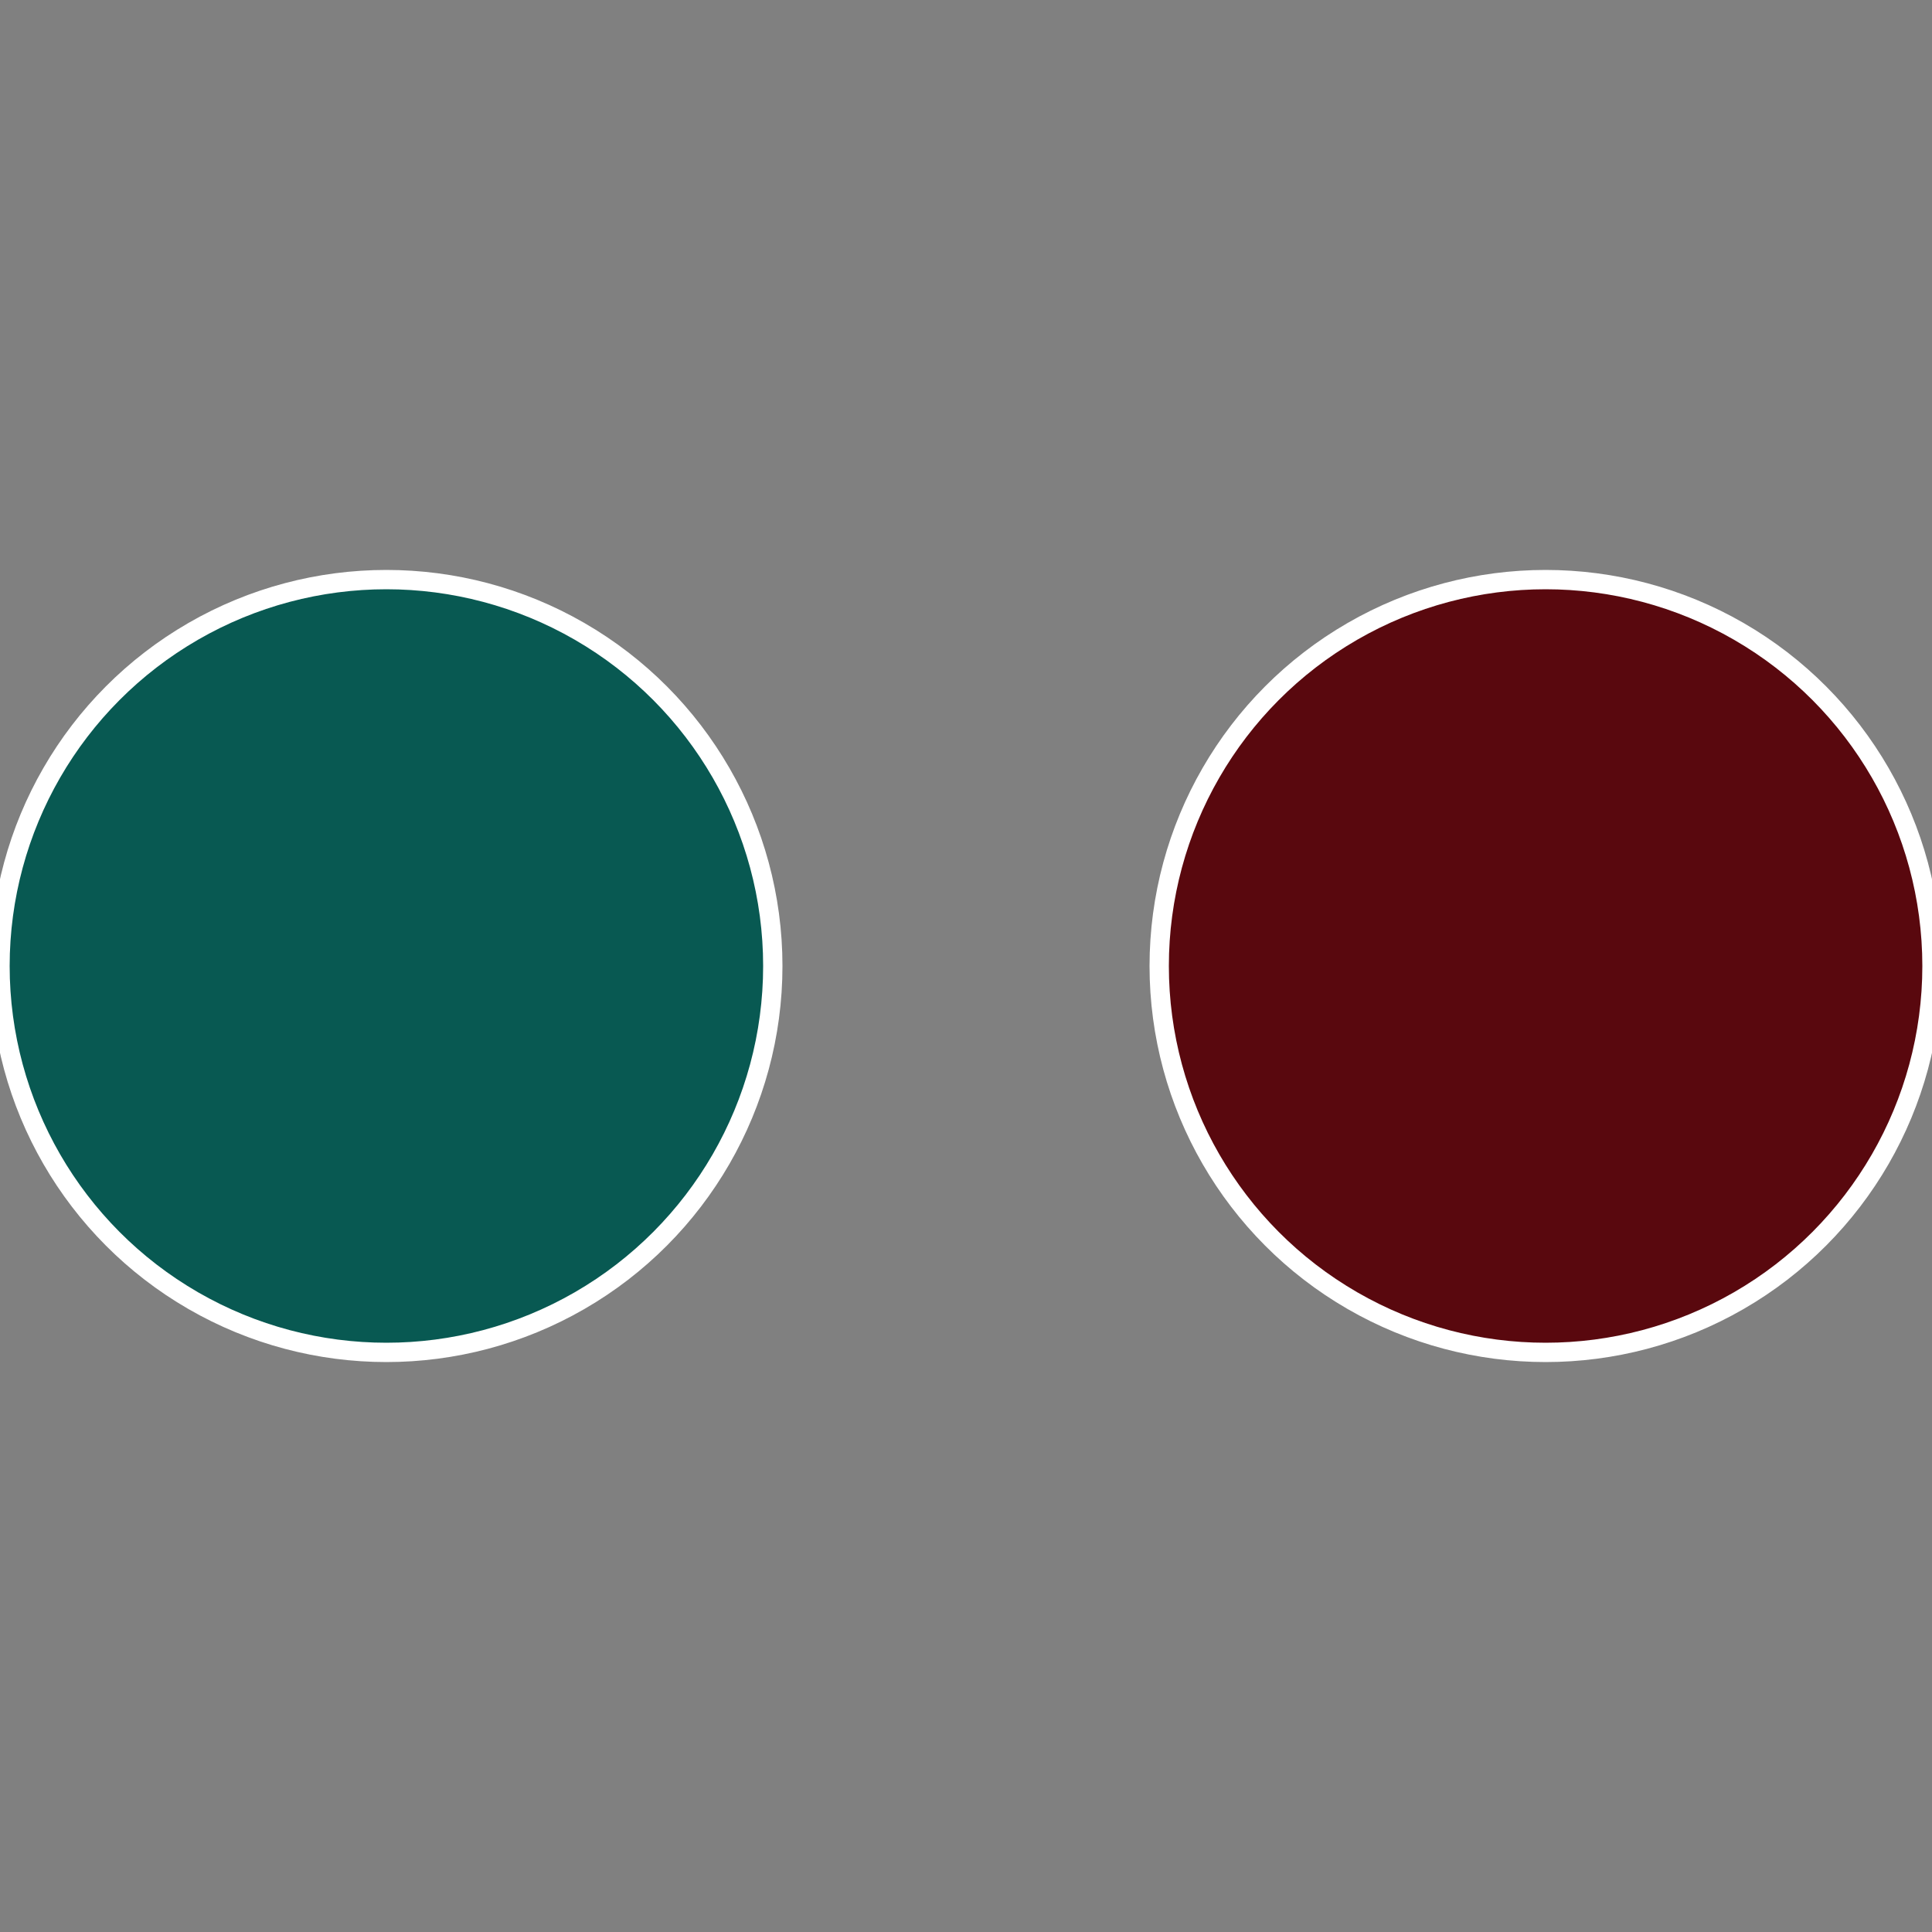
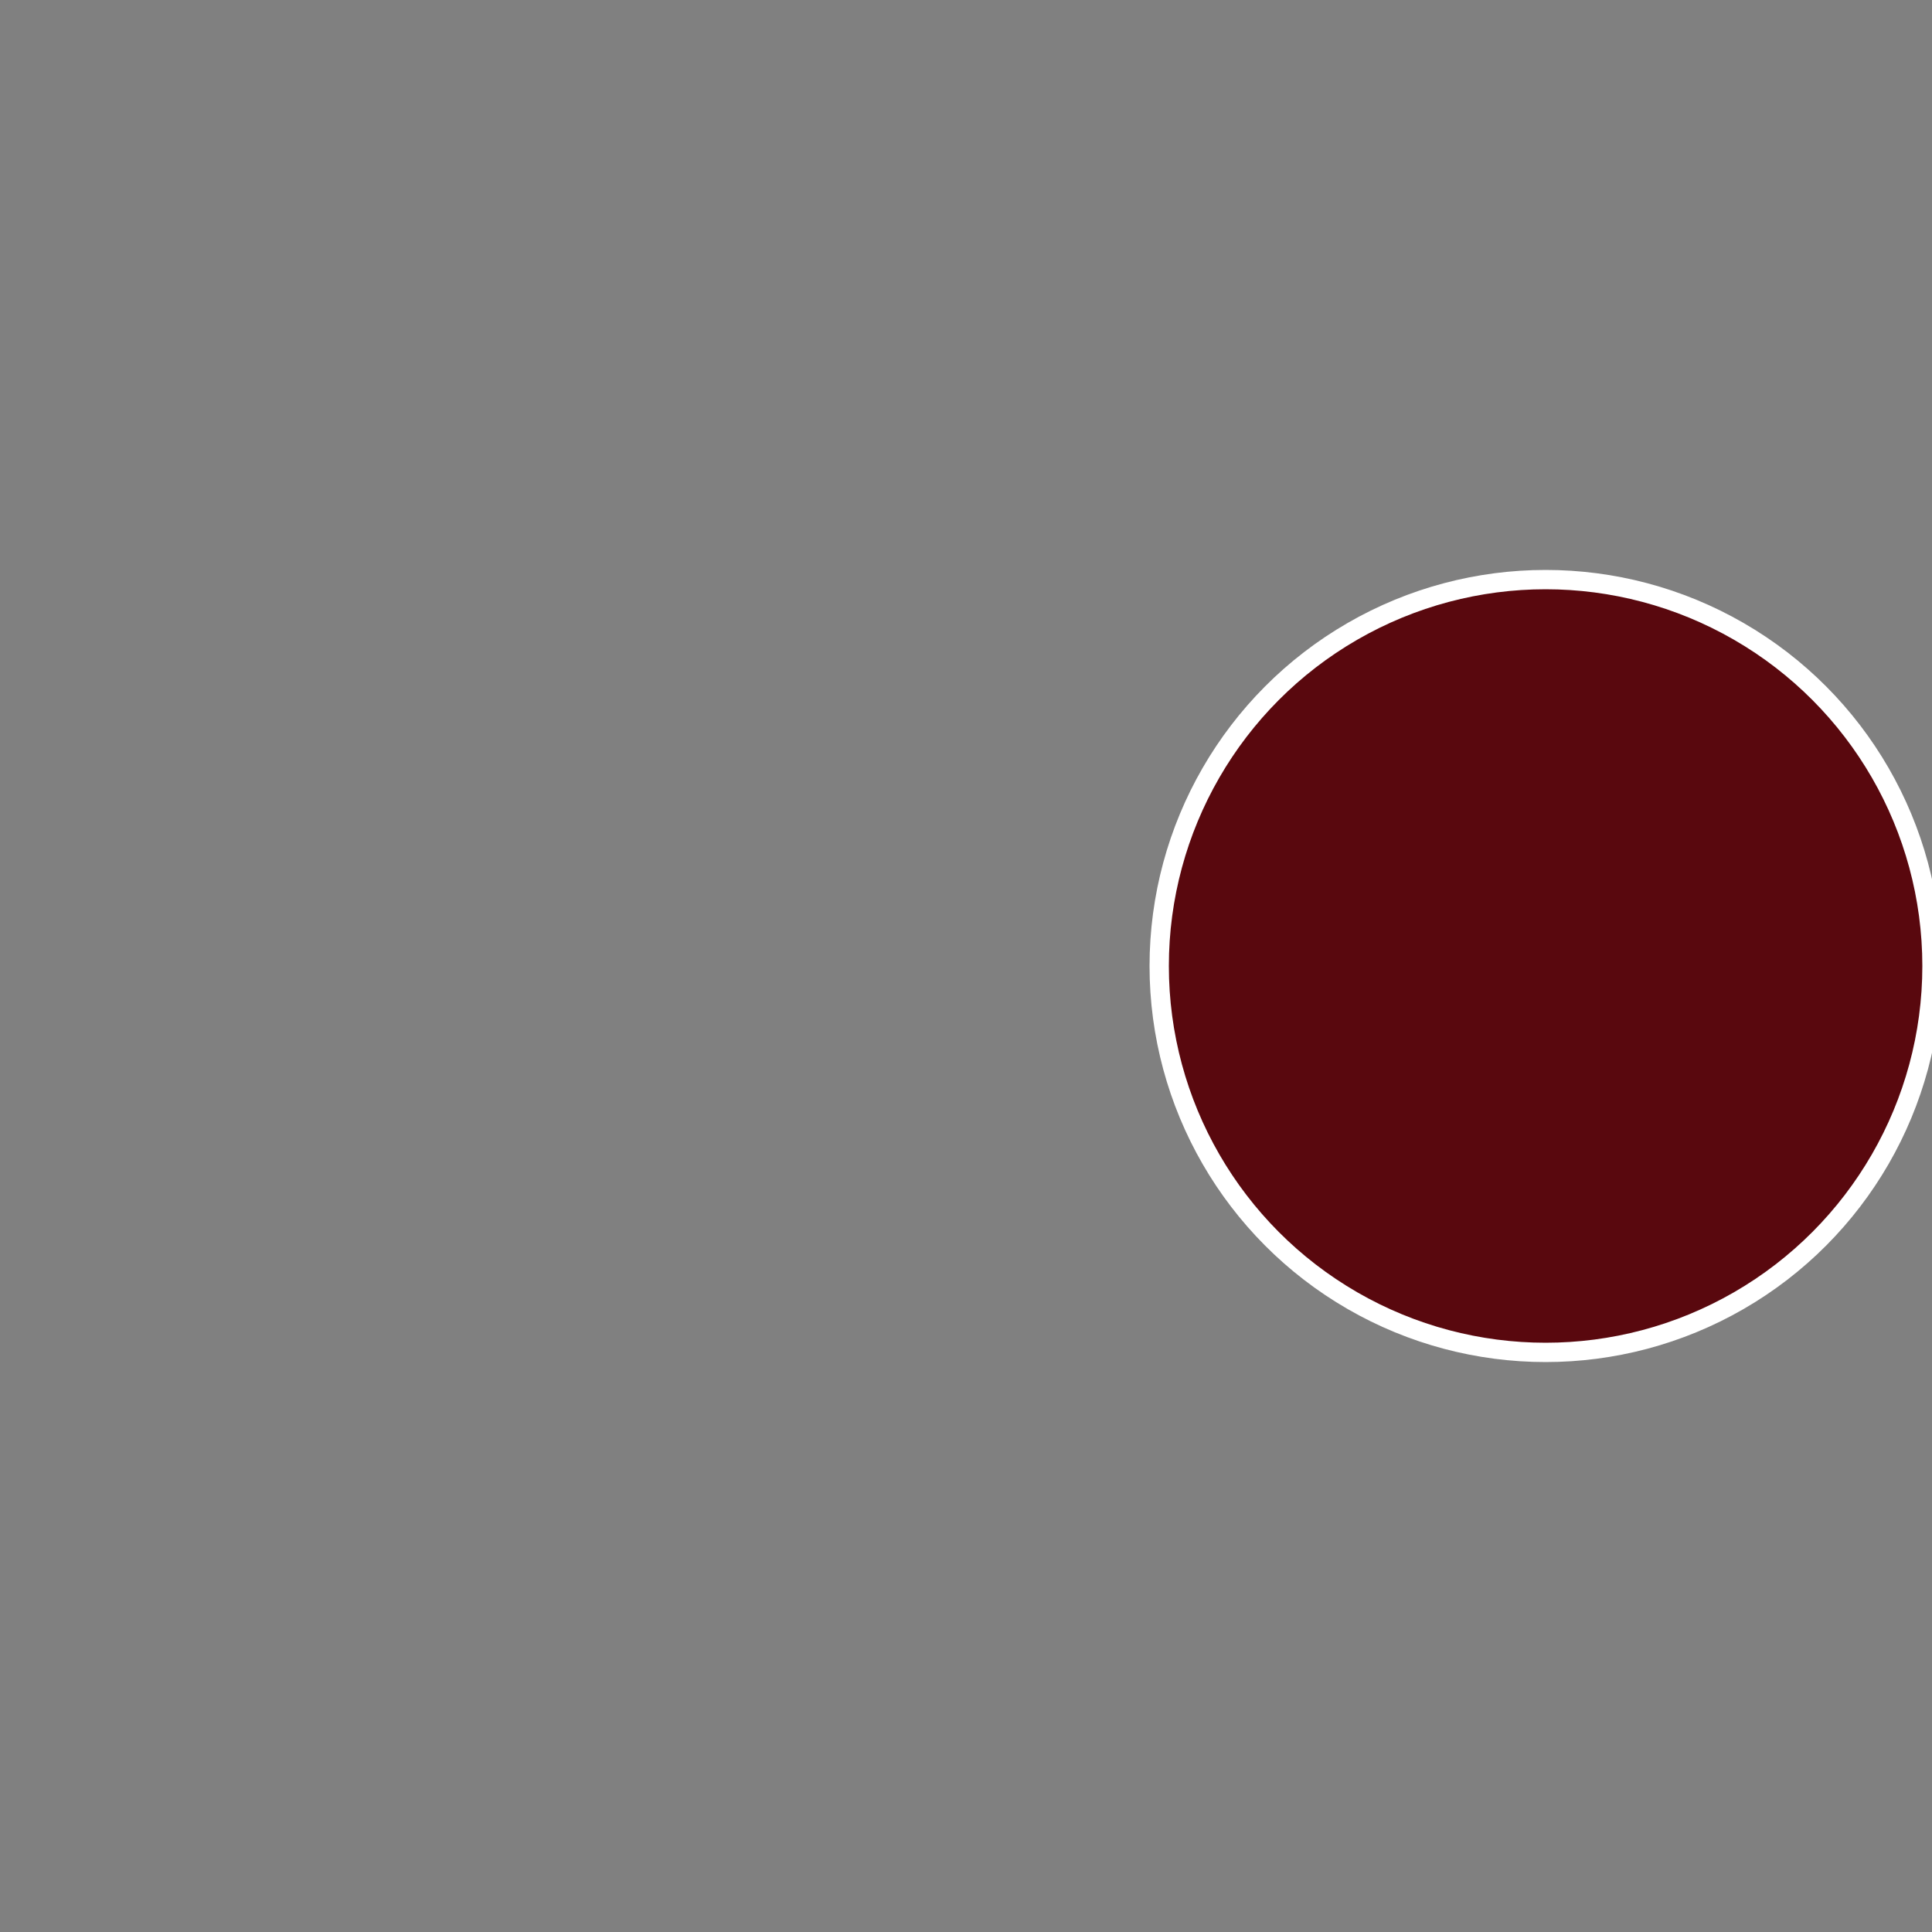
<svg xmlns="http://www.w3.org/2000/svg" width="500" height="500" viewBox="-1 -1 2 2">
  <rect x="-1" y="-1" width="2" height="2" fill="#808080" stroke="none" />
  <circle cx="0.6" cy="0" r="0.4" fill="#59080e" stroke="#fff" stroke-width="1%" />
-   <circle cx="-0.6" cy="7.3478807948841E-17" r="0.4" fill="#085952" stroke="#fff" stroke-width="1%" />
</svg>